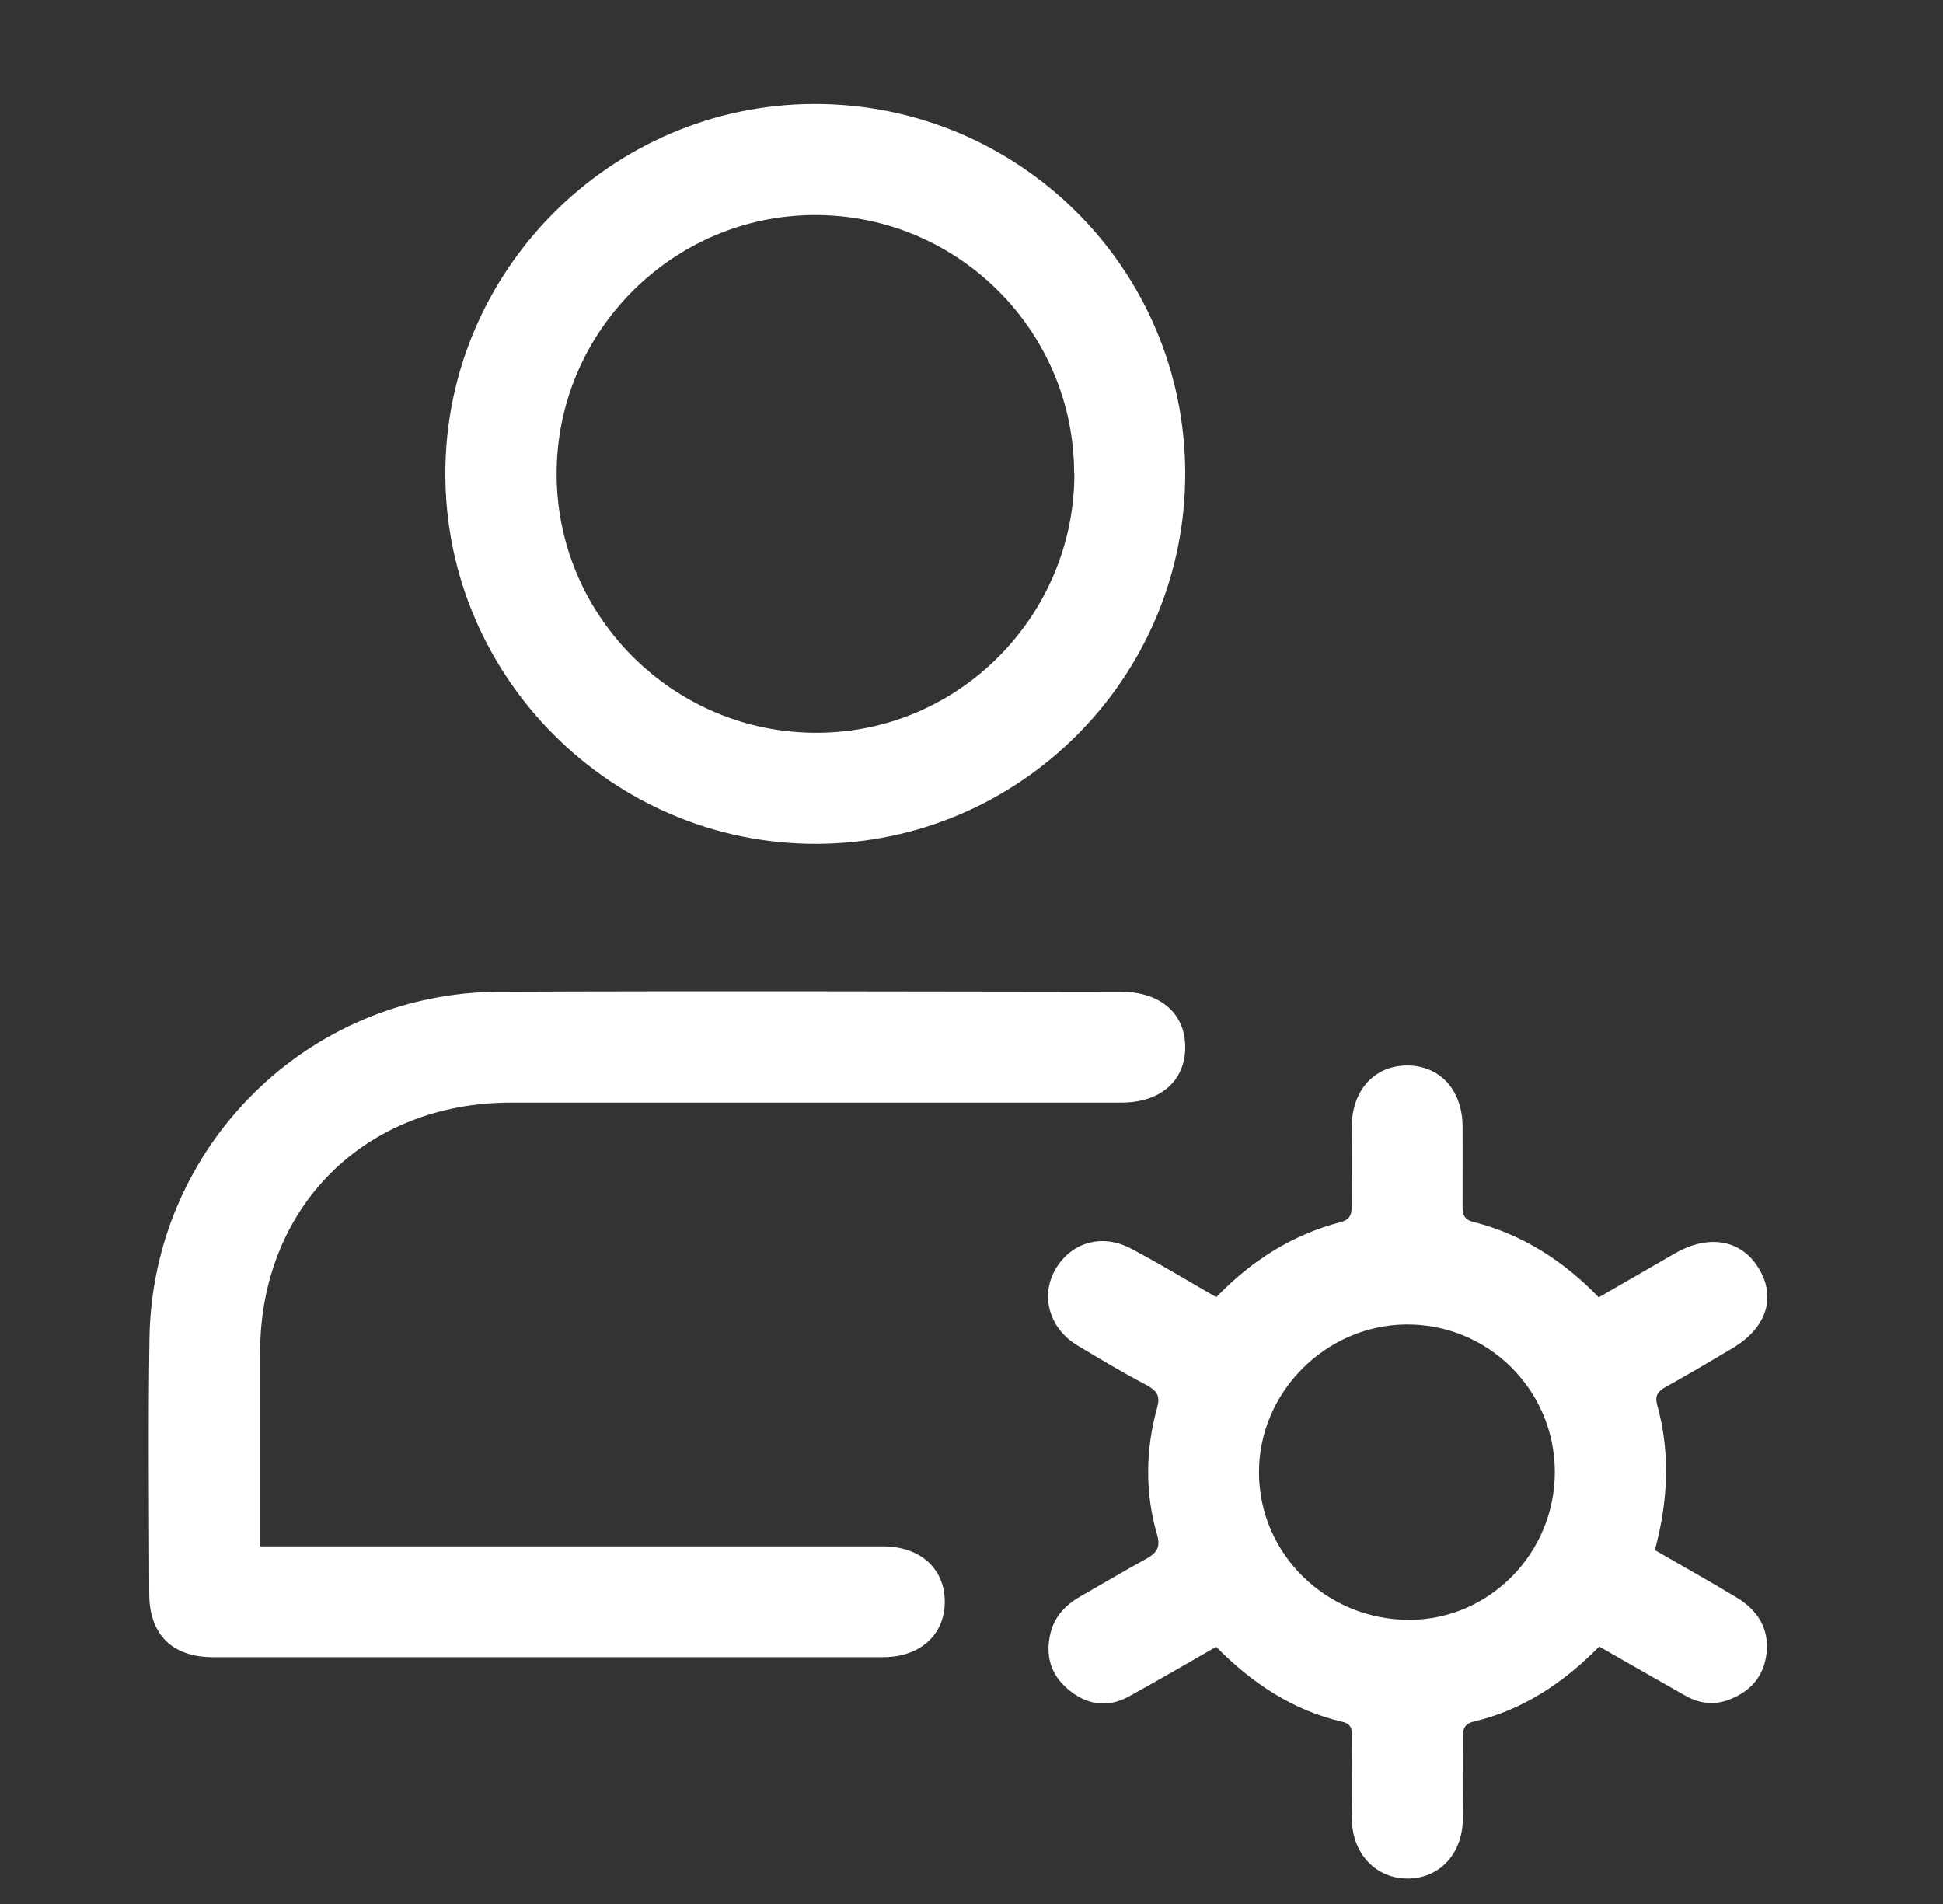
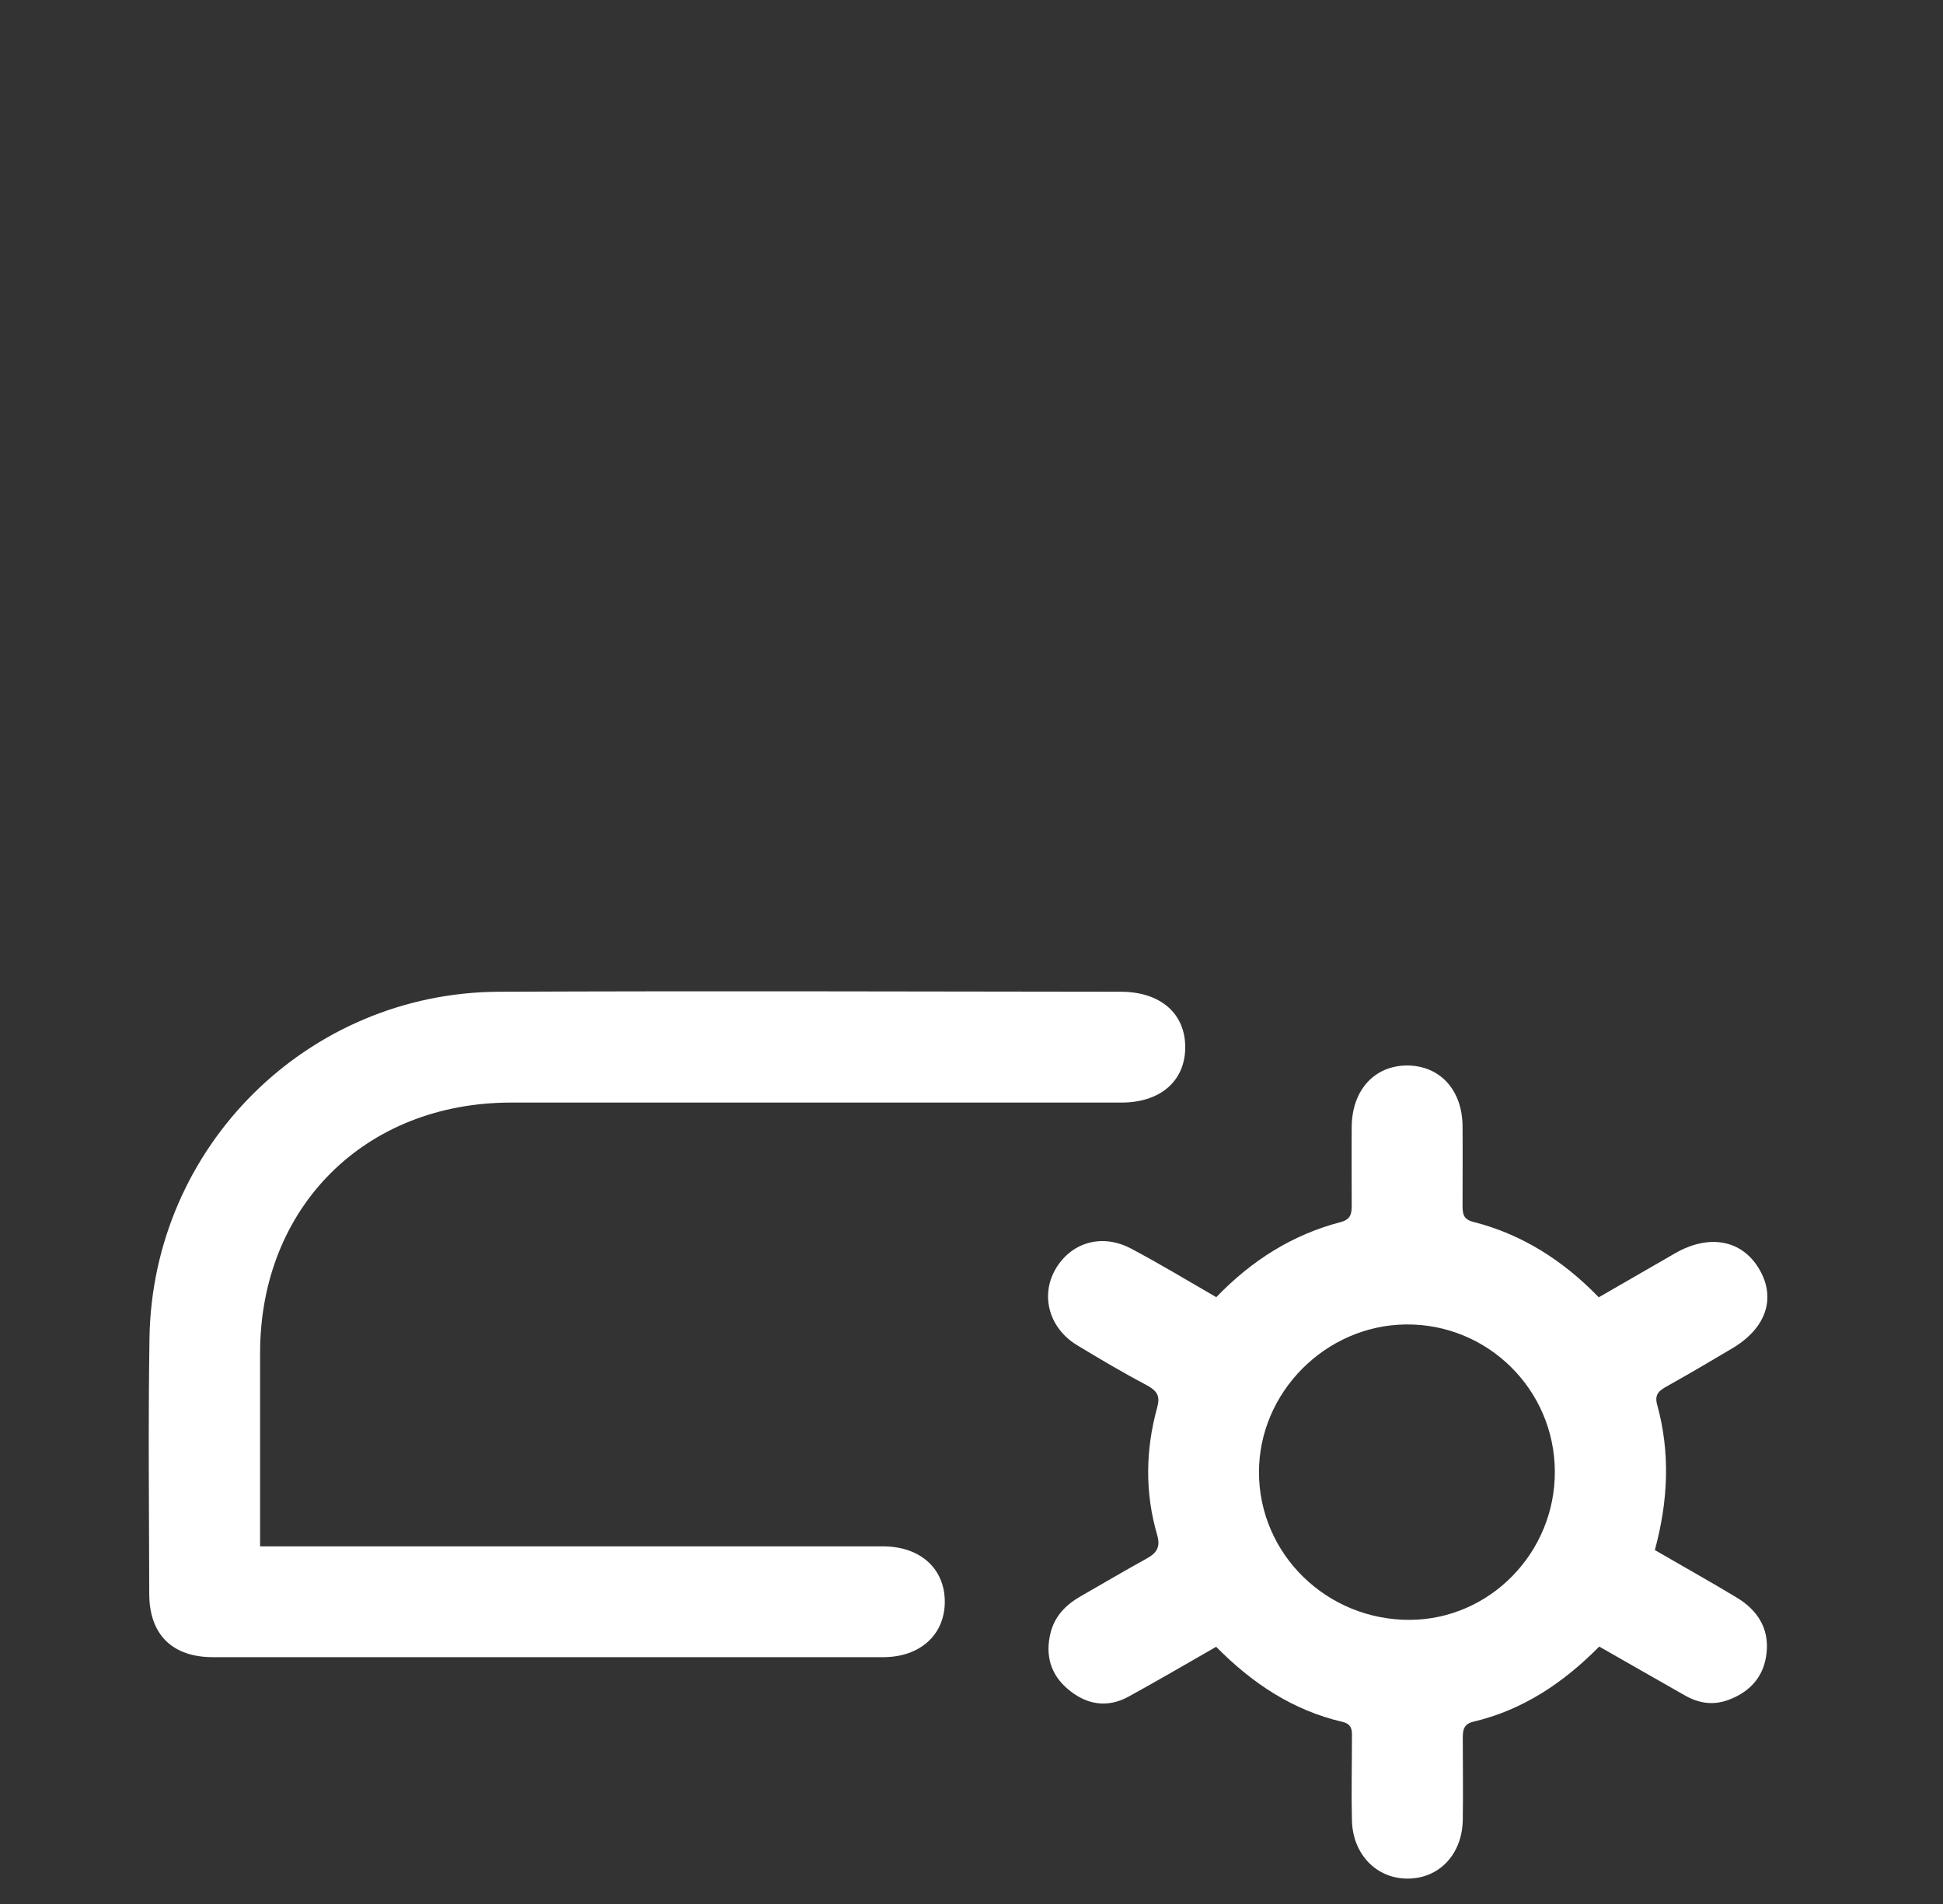
<svg xmlns="http://www.w3.org/2000/svg" id="Layer_4" viewBox="0 0 88 86.25">
  <rect x="0" y="0" width="88" height="86.25" fill="#333333" stroke="none" />
  <defs>
    <style>.cls-1{fill:#fff;}</style>
  </defs>
  <path class="cls-1" d="M55.07,58.77c1.64-1.7,3.48-2.85,5.66-3.42,.46-.12,.49-.4,.49-.77,0-1.19-.01-2.37,0-3.56,.02-1.65,1.03-2.75,2.5-2.76,1.48,0,2.5,1.09,2.52,2.73,.01,1.19,0,2.37,0,3.56,0,.37,0,.67,.47,.79,2.22,.56,4.08,1.75,5.7,3.42,1.16-.67,2.31-1.33,3.45-1.99,1.54-.89,3.04-.62,3.82,.72,.77,1.31,.31,2.67-1.22,3.58-.99,.59-1.98,1.17-2.98,1.73-.34,.19-.55,.36-.43,.81,.6,2.17,.51,4.34-.1,6.6,1.24,.72,2.48,1.41,3.69,2.14,.94,.56,1.49,1.39,1.37,2.51-.11,1.06-.73,1.77-1.74,2.14-.71,.26-1.37,.14-2-.23-1.27-.72-2.54-1.45-3.84-2.19-1.62,1.64-3.45,2.87-5.69,3.4-.47,.11-.49,.4-.49,.78,0,1.22,.02,2.44,0,3.66-.02,1.56-1.06,2.66-2.48,2.67-1.42,.01-2.5-1.09-2.54-2.63-.03-1.22,0-2.44,0-3.66,0-.34,.06-.7-.43-.81-2.24-.52-4.08-1.74-5.72-3.4-1.34,.77-2.66,1.54-3.99,2.27-.97,.52-1.91,.34-2.72-.35-.79-.66-1.04-1.55-.79-2.55,.19-.76,.69-1.27,1.35-1.65,1-.57,1.99-1.16,2.99-1.71,.46-.25,.65-.52,.49-1.07-.56-1.92-.53-3.86,0-5.78,.14-.5,.01-.74-.44-.99-1.08-.57-2.13-1.19-3.17-1.82-1.27-.76-1.69-2.22-1.01-3.43,.7-1.23,2.1-1.66,3.43-.96,1.29,.68,2.54,1.44,3.86,2.2Zm15.35,7.87c-.02-3.71-3.05-6.69-6.75-6.65-3.63,.04-6.65,3.07-6.65,6.69,0,3.71,3.07,6.71,6.84,6.69,3.62-.02,6.58-3.05,6.56-6.73Z" />
  <path class="cls-1" d="M11.78,70.04c7.05,0,13.96,0,20.87,0,2.44,0,4.89,0,7.33,0,1.72,0,2.83,1.03,2.81,2.55-.02,1.47-1.13,2.47-2.79,2.47-10.12,0-20.24,0-30.36,0-1.83,0-2.87-1.02-2.88-2.84-.01-3.87-.05-7.75,.01-11.62,.14-8.67,7.16-15.64,15.83-15.68,9.39-.04,18.78-.01,28.16,0,1.81,0,2.94,1,2.92,2.55-.02,1.51-1.14,2.47-2.89,2.47-9.21,0-18.43,0-27.64,0-6.62,0-11.36,4.73-11.37,11.32,0,2.89,0,5.78,0,8.78Z" />
-   <path class="cls-1" d="M53.68,21.42c.02,9.25-7.49,16.79-16.73,16.8-9.22,.01-16.79-7.55-16.78-16.77,0-9.19,7.52-16.72,16.7-16.74,9.27-.02,16.79,7.46,16.81,16.71Zm-5.03,0c-.02-6.45-5.27-11.68-11.73-11.68-6.44,0-11.71,5.28-11.71,11.72,0,6.47,5.31,11.76,11.81,11.73,6.43-.02,11.66-5.32,11.64-11.78Z" />
</svg>